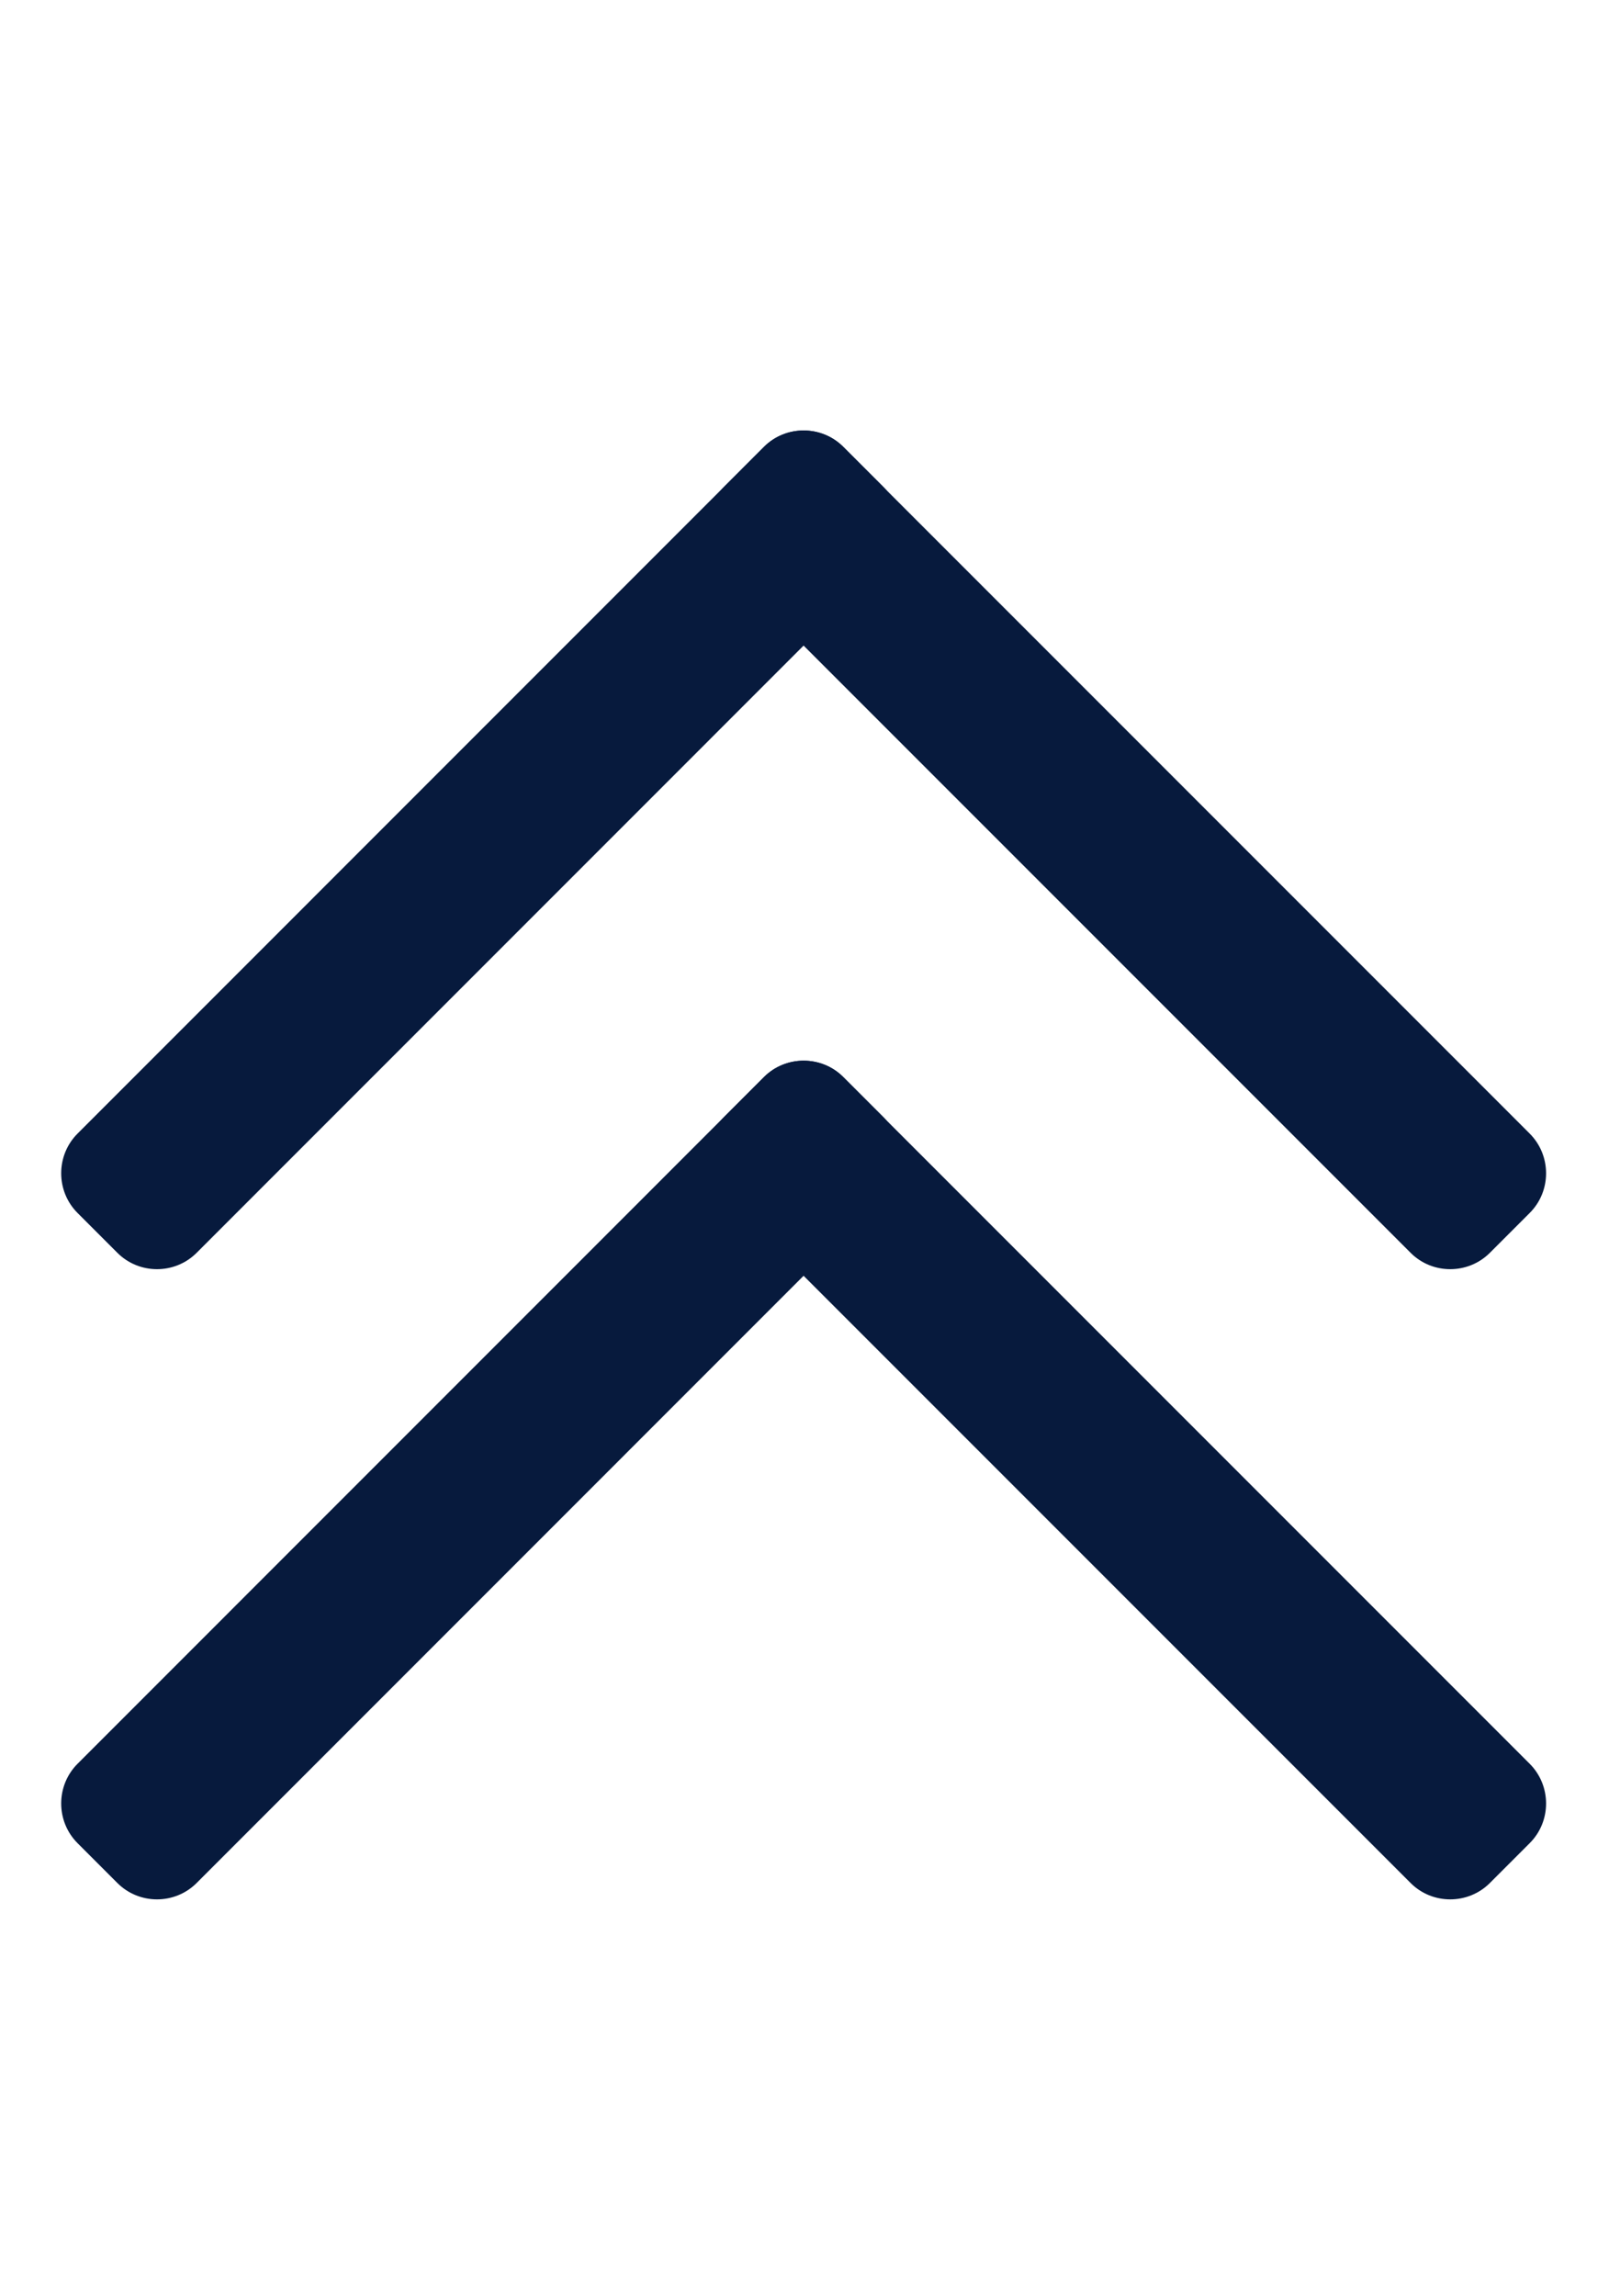
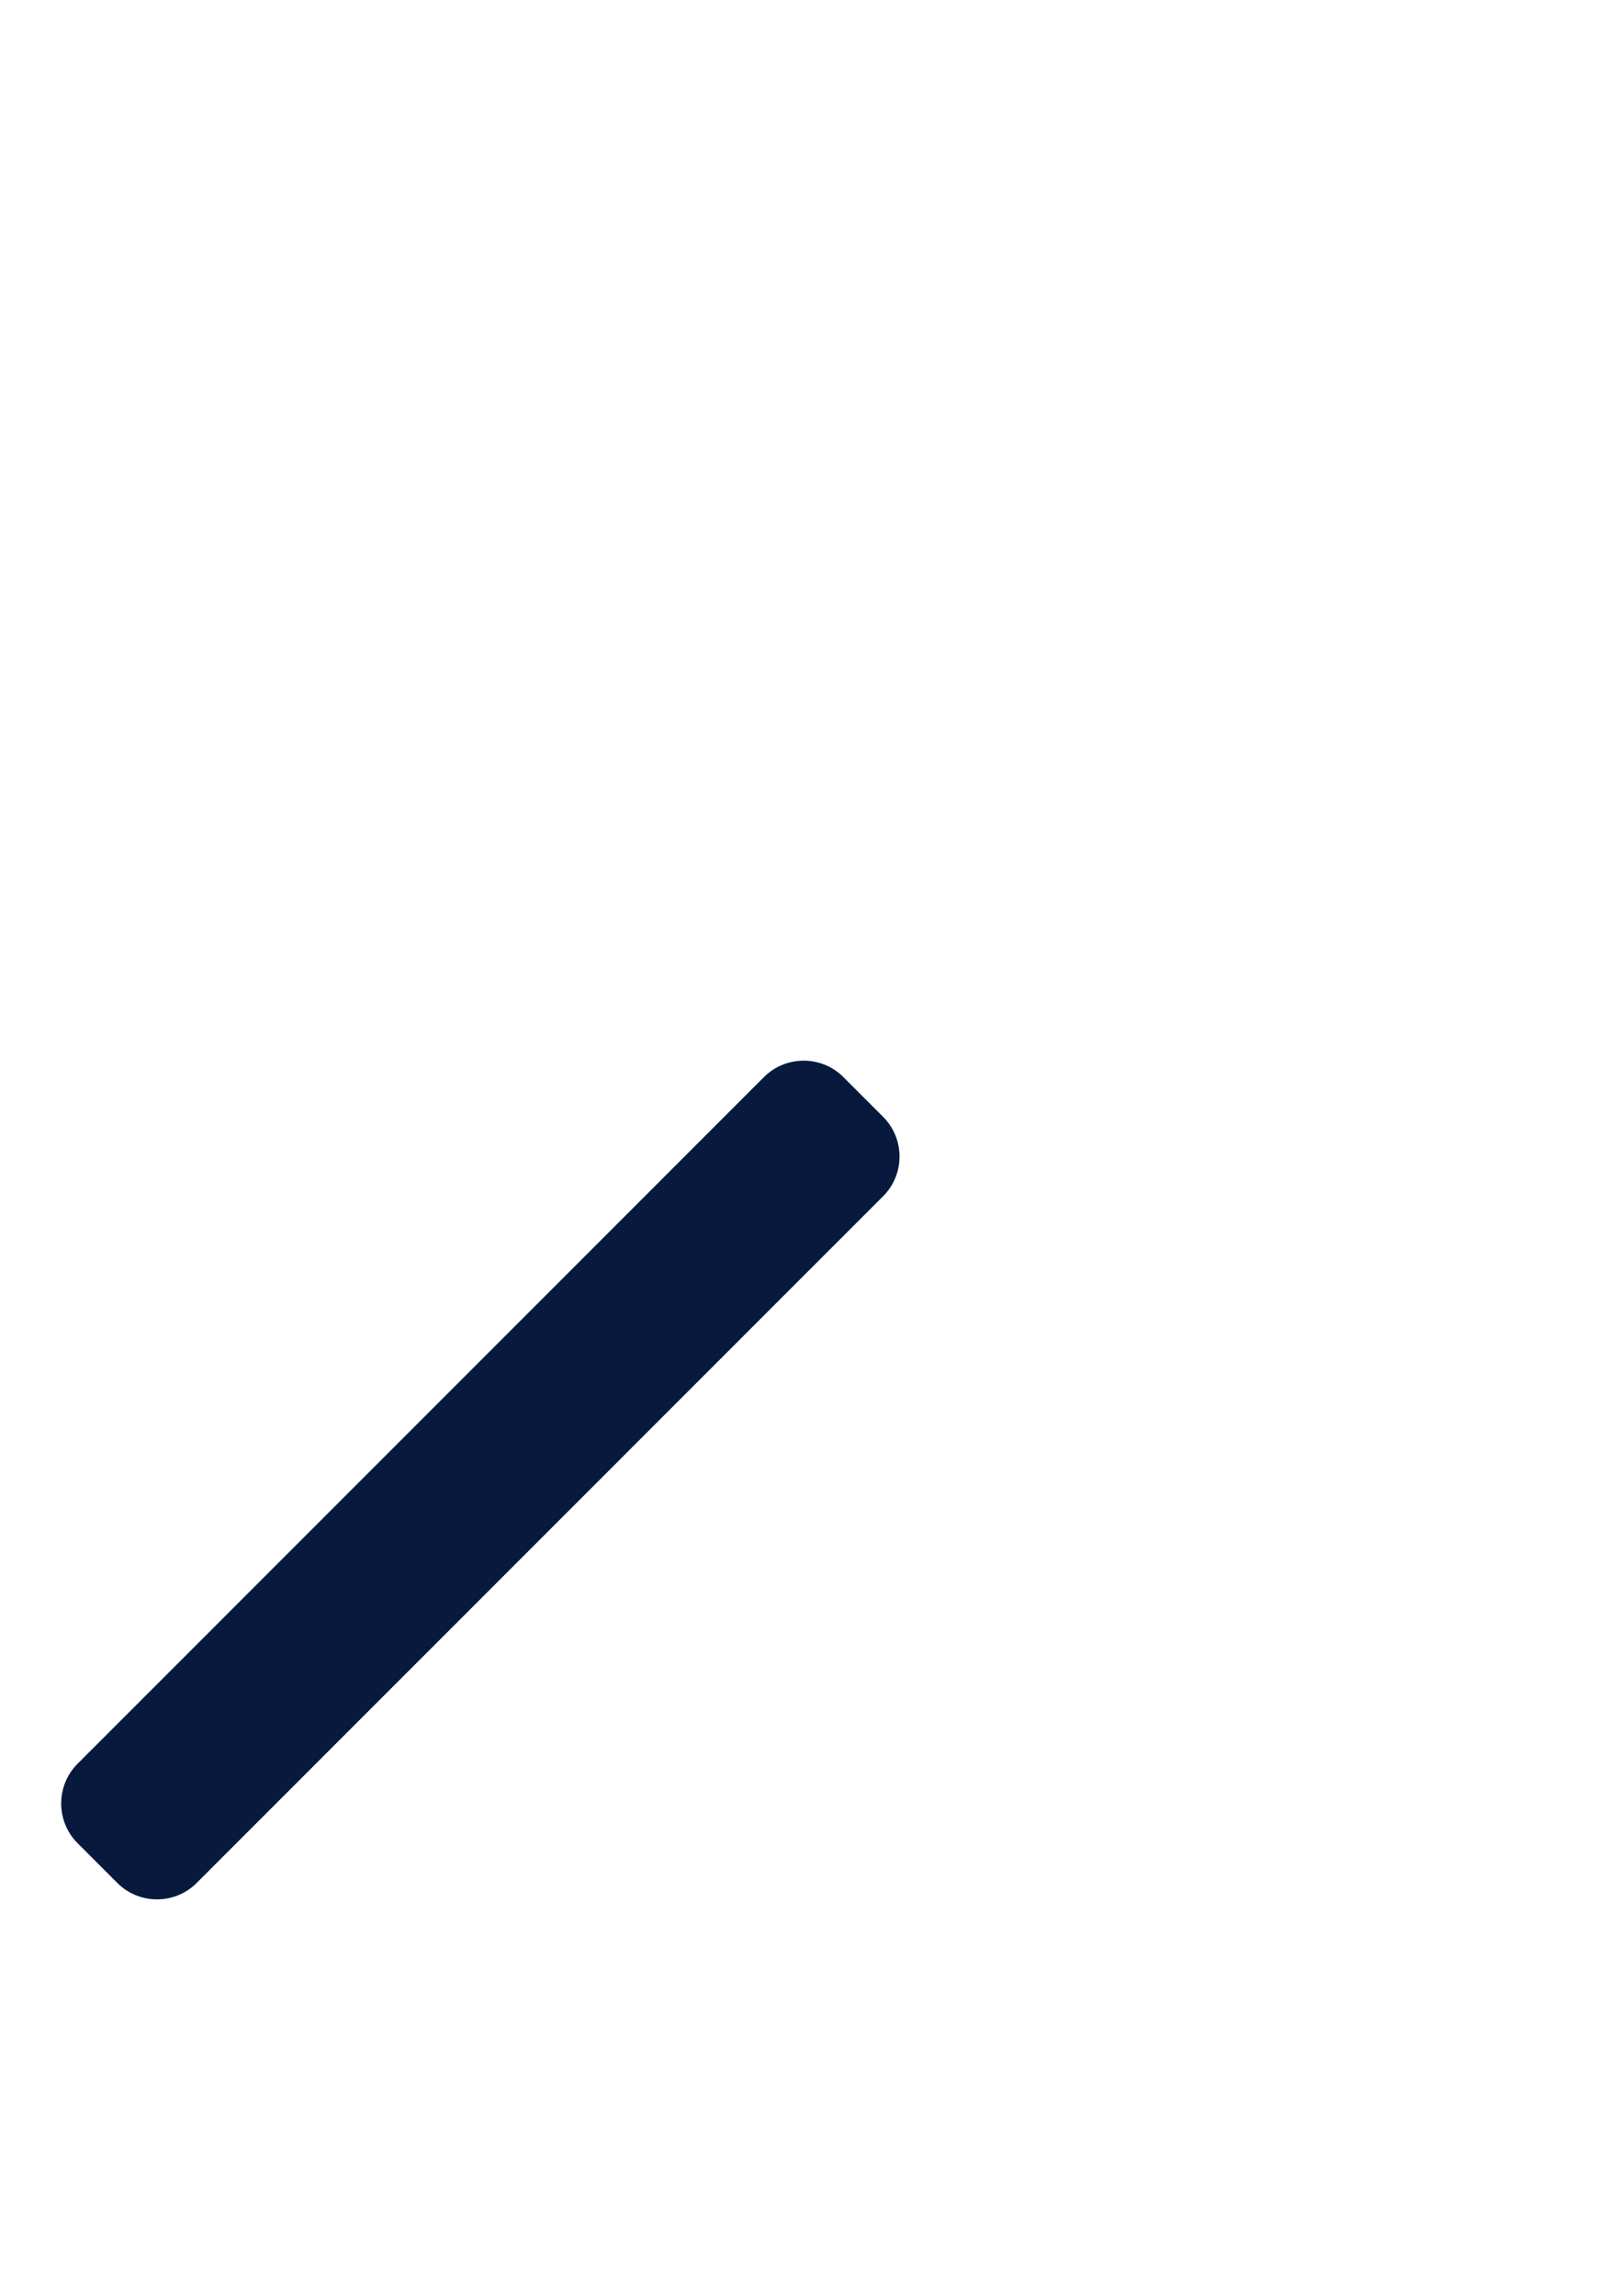
<svg xmlns="http://www.w3.org/2000/svg" width="24" height="34" viewBox="0 0 24 34" fill="none">
-   <path d="M13.084 7.208C13.407 7.531 13.407 8.06 13.084 8.382L2.913 18.554C2.59 18.877 2.062 18.877 1.739 18.554L1.148 17.963C0.826 17.64 0.826 17.112 1.148 16.789L11.319 6.617C11.642 6.295 12.17 6.294 12.493 6.617L13.084 7.208Z" fill="#071A3D" />
-   <path d="M22.072 18.554C21.749 18.877 21.22 18.877 20.898 18.554L10.727 8.383C10.404 8.06 10.404 7.532 10.727 7.209L11.318 6.618C11.64 6.295 12.169 6.295 12.492 6.618L22.663 16.789C22.985 17.112 22.986 17.64 22.663 17.963L22.072 18.554Z" fill="#071A3D" />
  <path d="M13.084 16.541C13.407 16.864 13.407 17.393 13.084 17.715L2.913 27.887C2.59 28.21 2.062 28.21 1.739 27.887L1.148 27.296C0.826 26.973 0.826 26.445 1.148 26.122L11.319 15.95C11.642 15.628 12.17 15.627 12.493 15.95L13.084 16.541Z" fill="#071A3D" />
-   <path d="M22.072 27.887C21.749 28.21 21.22 28.21 20.898 27.887L10.727 17.716C10.404 17.393 10.404 16.865 10.727 16.542L11.318 15.951C11.64 15.629 12.169 15.628 12.492 15.951L22.663 26.122C22.985 26.445 22.986 26.973 22.663 27.296L22.072 27.887Z" fill="#071A3D" />
</svg>